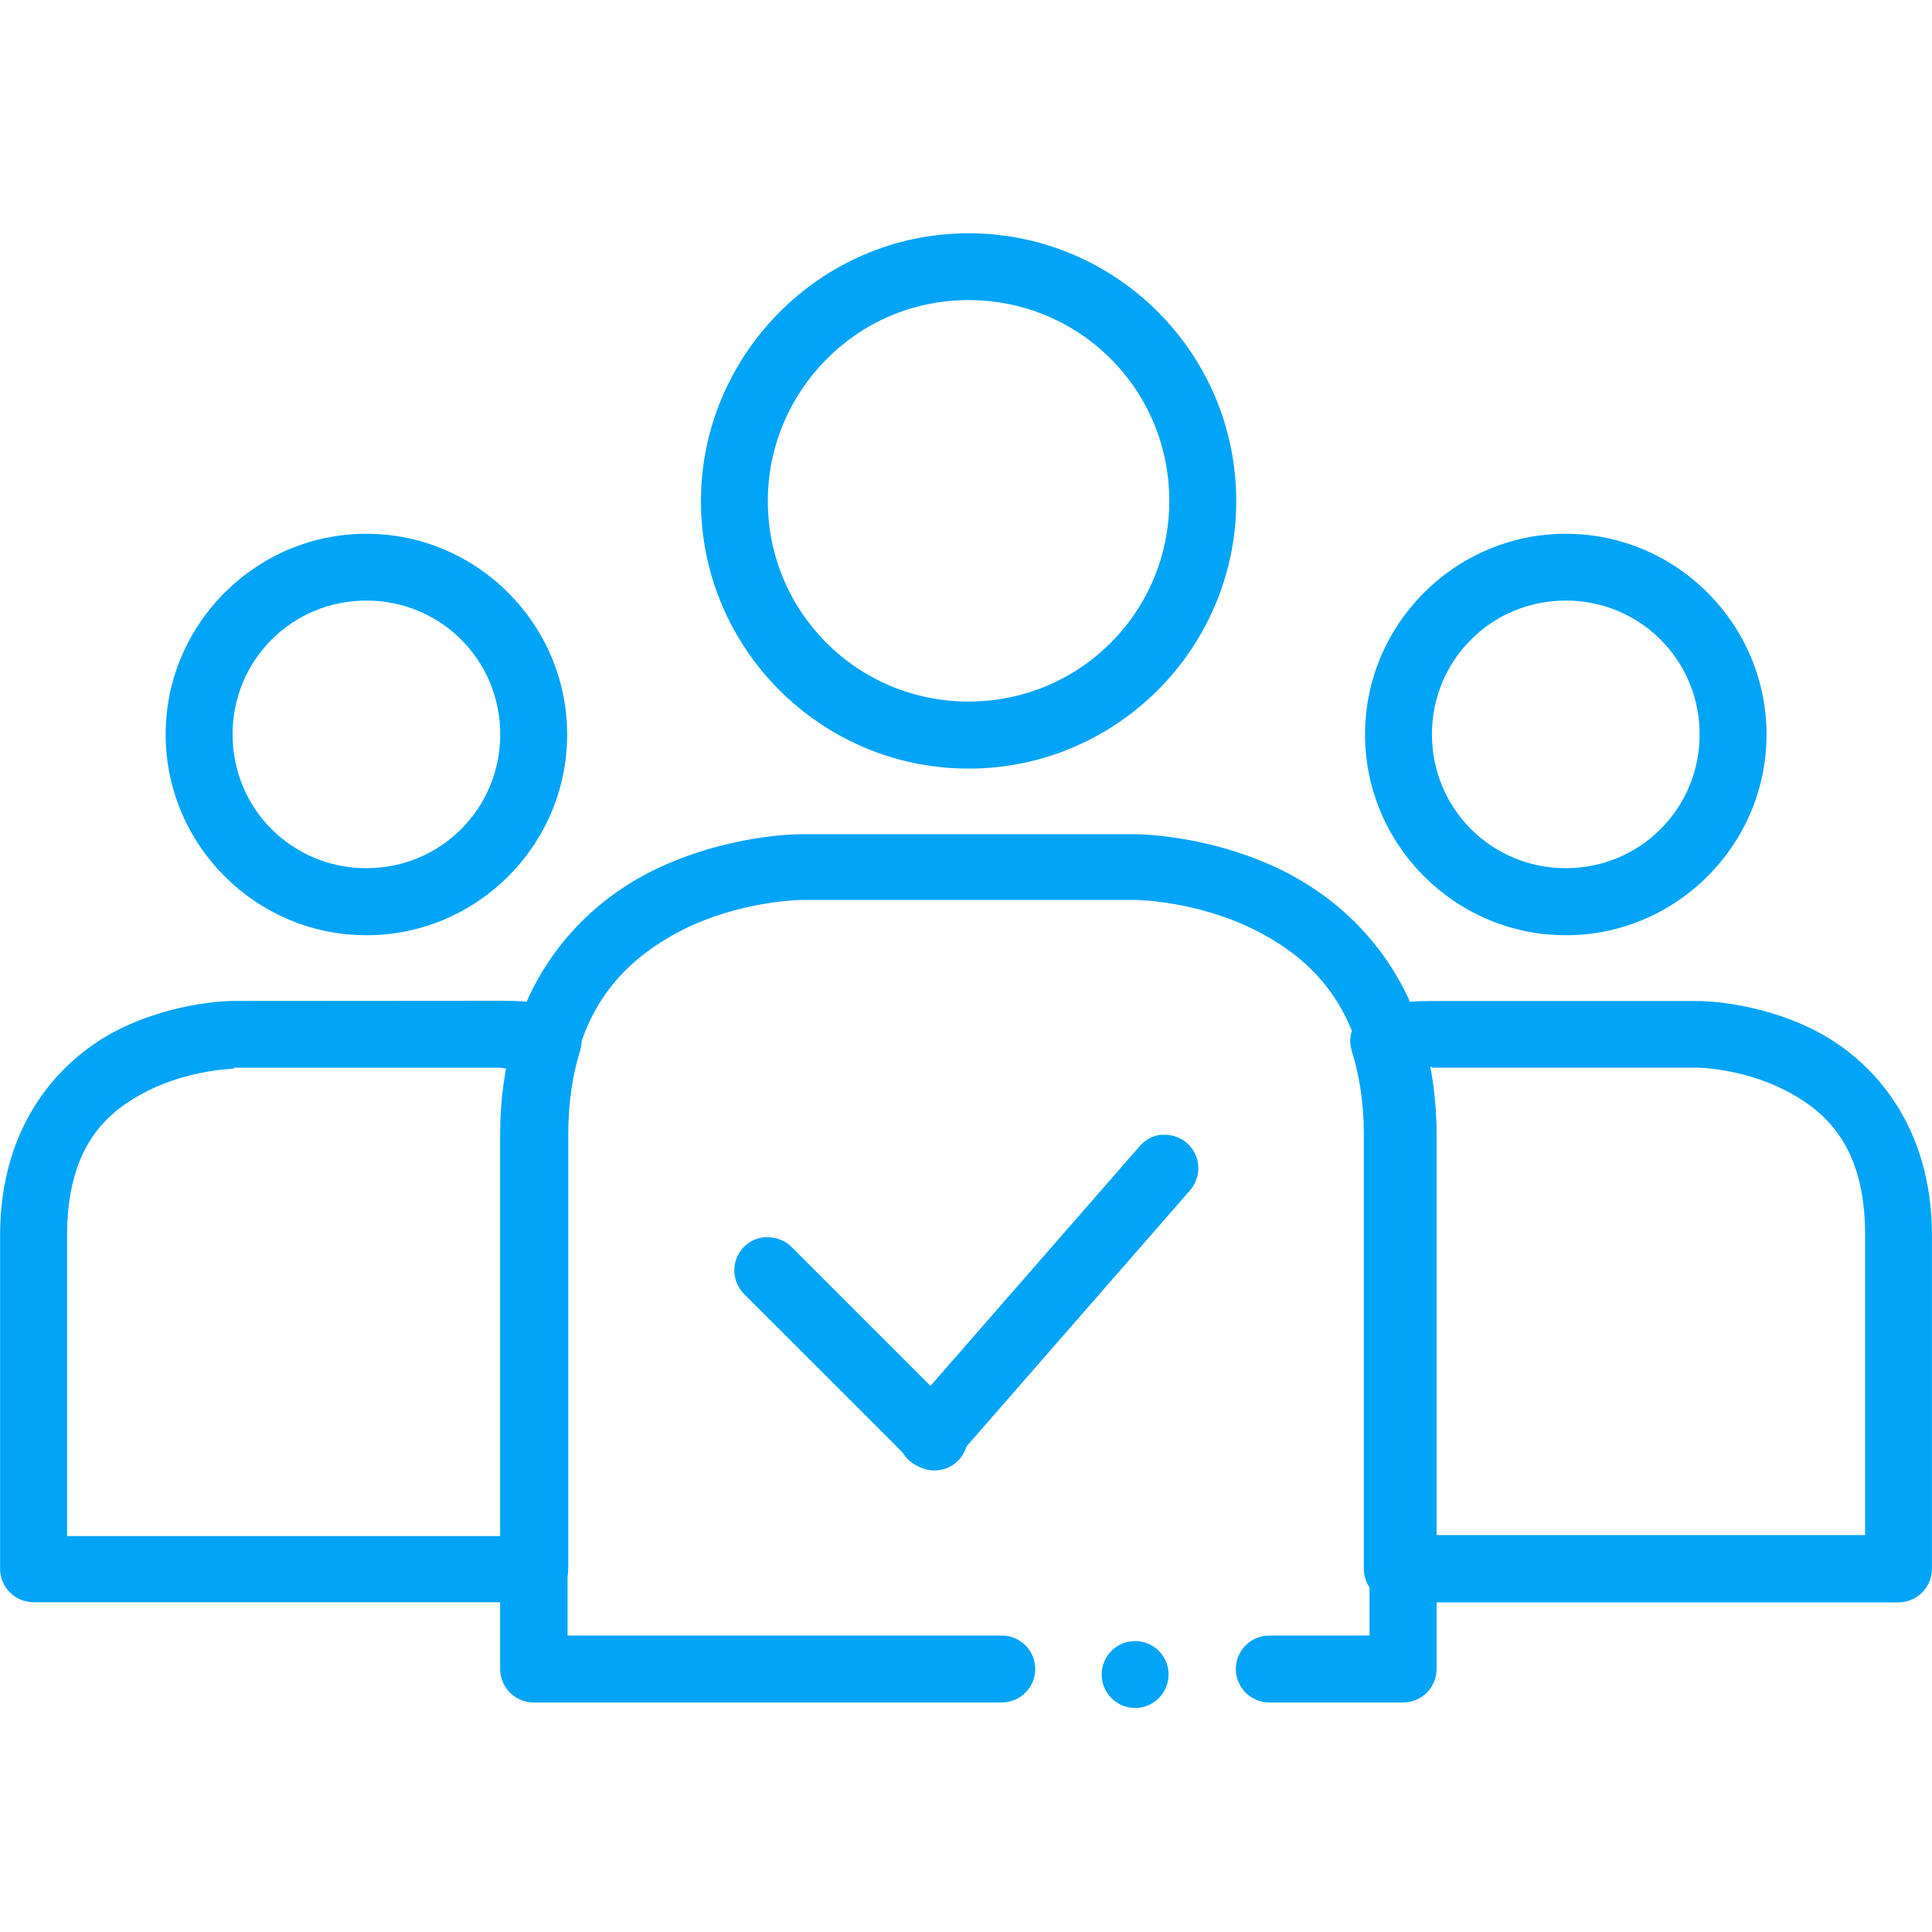
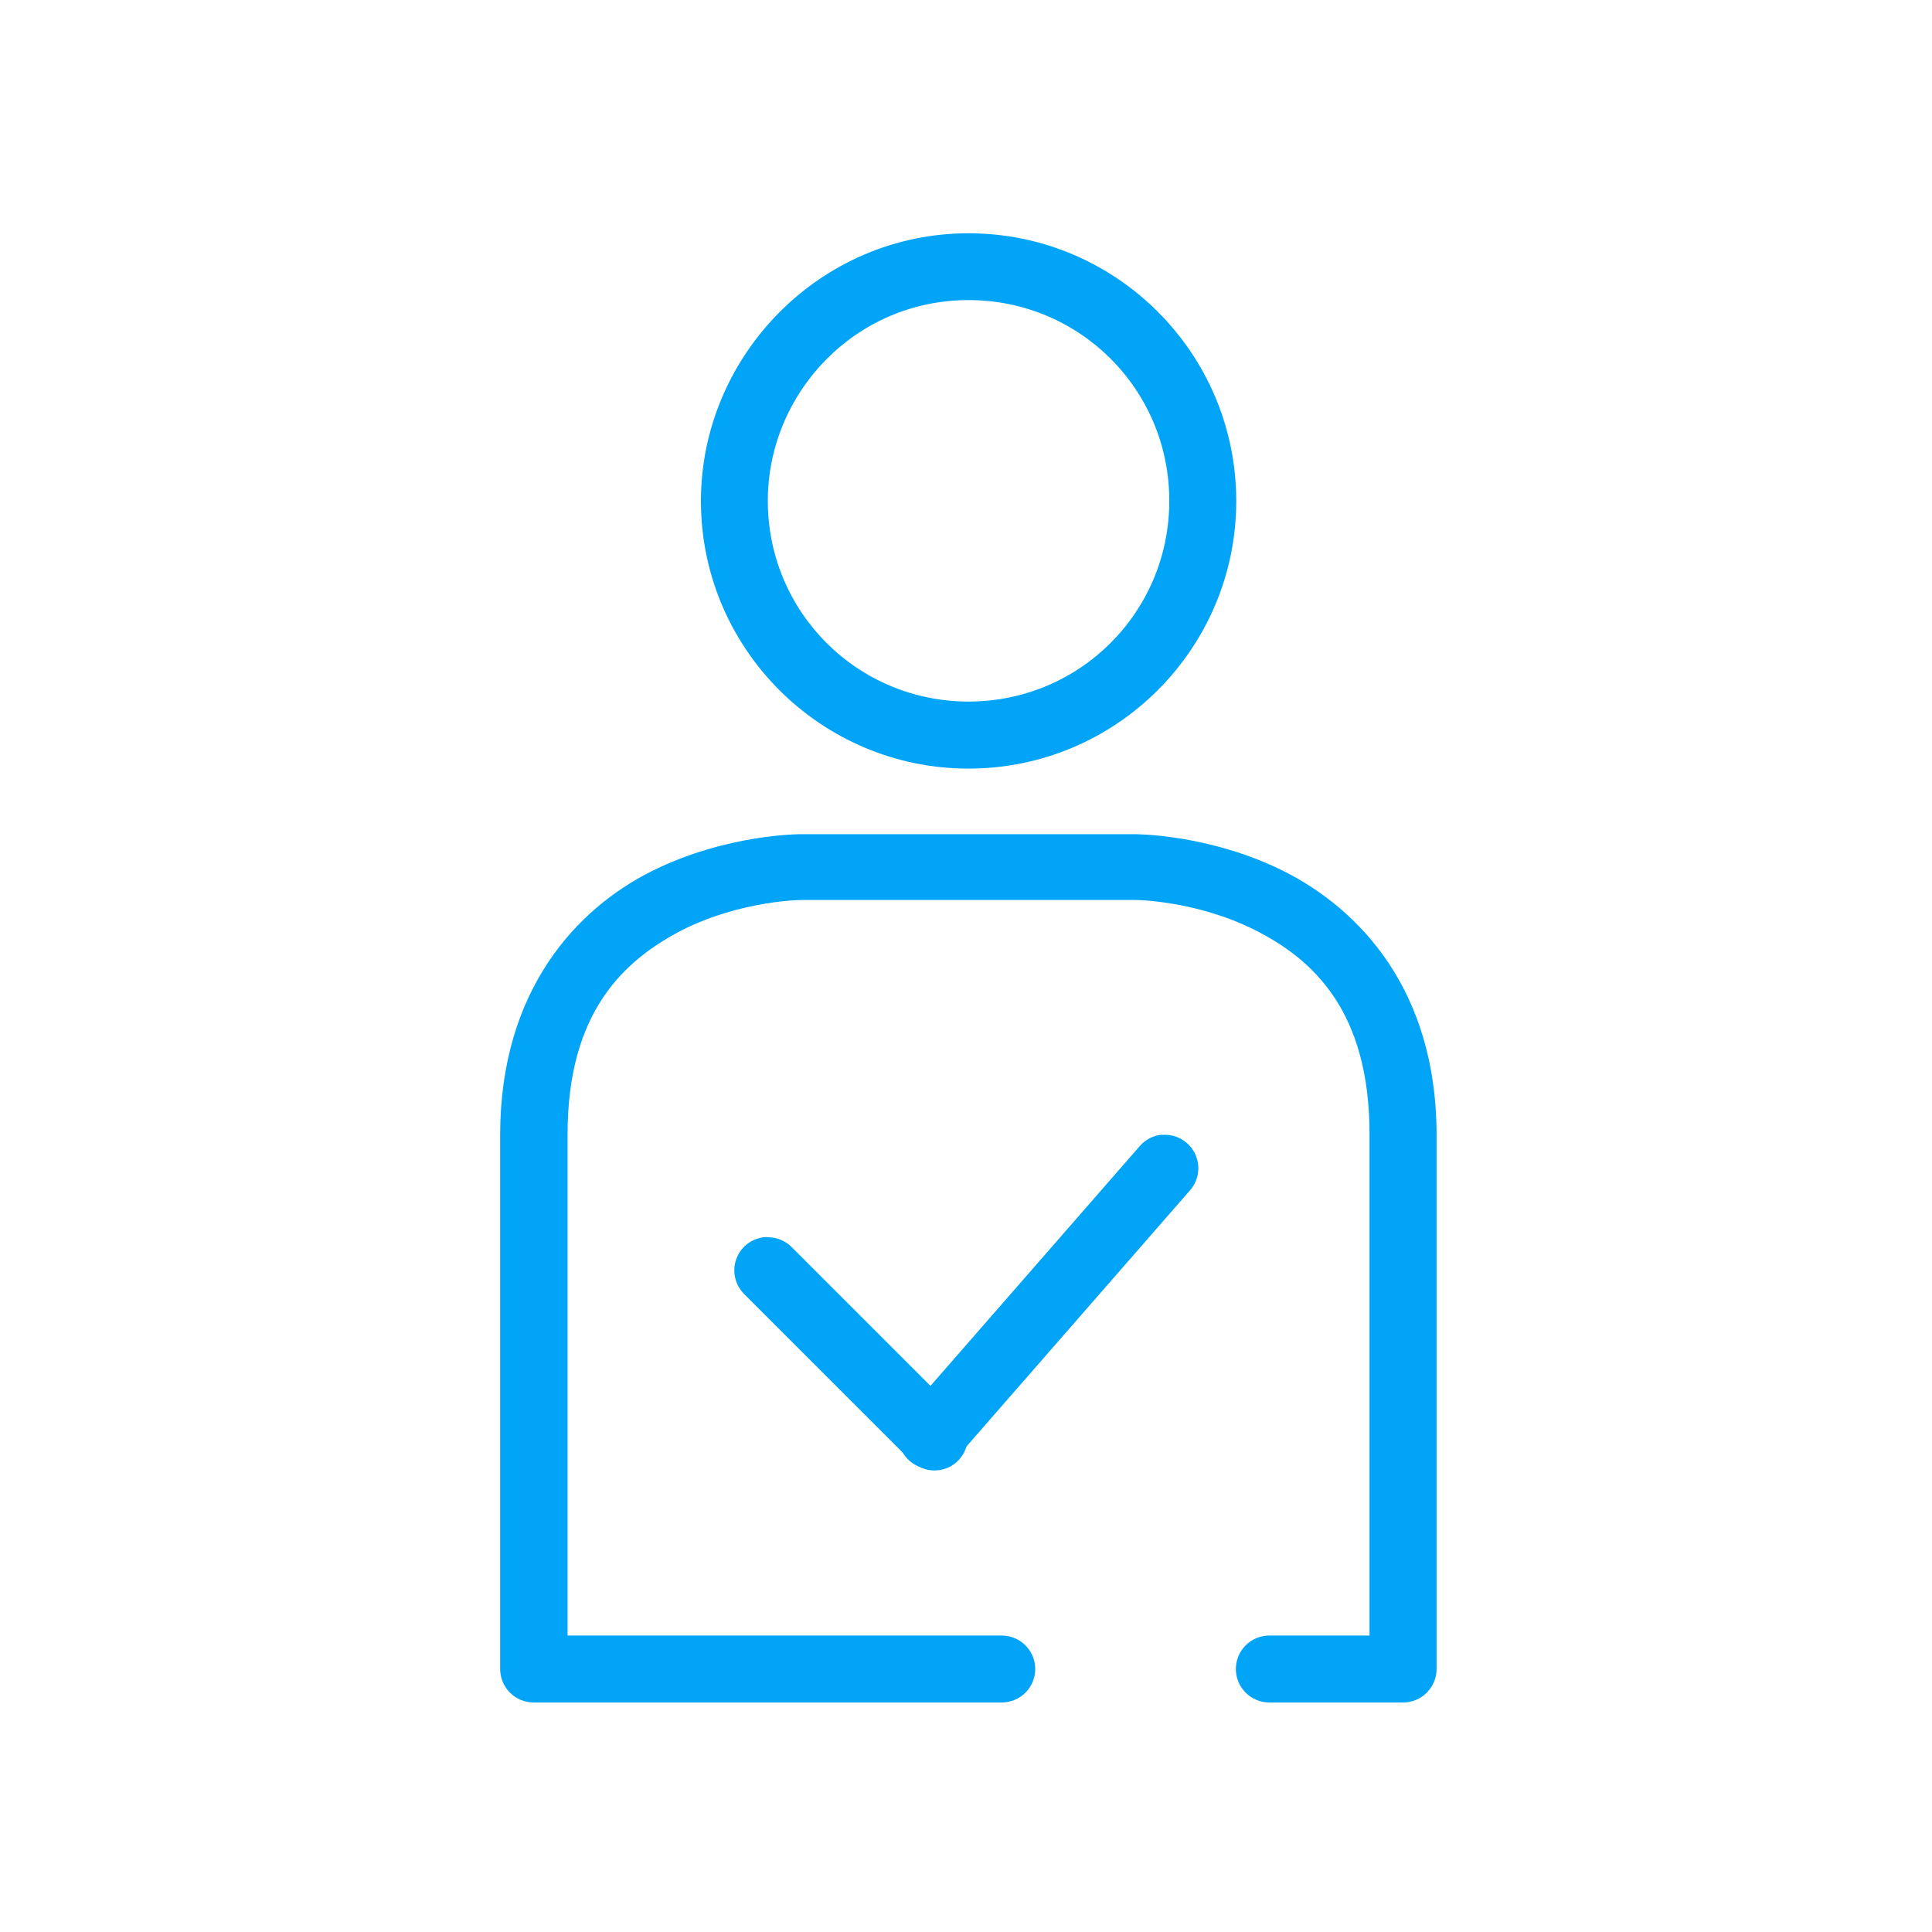
<svg xmlns="http://www.w3.org/2000/svg" width="40" height="40" viewBox="0 0 40 40" fill="none">
  <path d="M16.577 17.271C16.577 17.271 15.047 17.263 13.492 18.037C11.945 18.811 10.355 20.497 10.355 23.5V34.557C10.356 34.74 10.429 34.915 10.558 35.045C10.688 35.174 10.863 35.247 11.046 35.248H20.743C20.926 35.247 21.101 35.174 21.23 35.045C21.36 34.915 21.433 34.74 21.433 34.557C21.434 34.467 21.416 34.376 21.382 34.292C21.347 34.208 21.296 34.132 21.232 34.067C21.168 34.002 21.092 33.951 21.008 33.916C20.924 33.881 20.834 33.862 20.743 33.862H11.751V23.485C11.751 20.949 12.917 19.878 14.135 19.25C15.353 18.641 16.59 18.633 16.59 18.633H23.517C23.517 18.633 24.753 18.642 25.971 19.25C27.189 19.859 28.355 20.936 28.355 23.485V33.862H26.277C26.186 33.862 26.096 33.881 26.012 33.916C25.928 33.951 25.852 34.002 25.788 34.067C25.724 34.132 25.673 34.208 25.639 34.292C25.604 34.376 25.587 34.467 25.587 34.557C25.588 34.74 25.66 34.915 25.79 35.045C25.919 35.174 26.094 35.247 26.277 35.248H29.048C29.139 35.248 29.229 35.23 29.313 35.196C29.397 35.161 29.474 35.111 29.538 35.047C29.603 34.982 29.654 34.906 29.689 34.822C29.724 34.739 29.743 34.648 29.743 34.557V23.5C29.743 20.494 28.141 18.822 26.58 18.037C25.033 17.264 23.496 17.271 23.496 17.271H16.577Z" fill="#01A4F7" />
-   <path d="M23.504 33.977C23.413 33.976 23.322 33.994 23.237 34.029C23.153 34.064 23.076 34.115 23.012 34.179C22.947 34.244 22.896 34.321 22.861 34.405C22.826 34.49 22.808 34.581 22.809 34.672C22.809 34.763 22.827 34.853 22.862 34.937C22.898 35.021 22.949 35.097 23.013 35.161C23.078 35.225 23.154 35.276 23.239 35.31C23.323 35.345 23.413 35.362 23.504 35.362C23.687 35.361 23.862 35.288 23.991 35.159C24.12 35.03 24.193 34.855 24.194 34.672C24.194 34.581 24.177 34.491 24.142 34.407C24.108 34.322 24.057 34.246 23.993 34.181C23.929 34.117 23.853 34.065 23.769 34.03C23.685 33.995 23.595 33.977 23.504 33.977Z" fill="#01A4F7" />
  <path d="M15.872 25.611C15.697 25.617 15.531 25.688 15.406 25.811C15.342 25.875 15.291 25.951 15.256 26.035C15.221 26.119 15.203 26.21 15.203 26.301C15.203 26.392 15.221 26.482 15.256 26.566C15.291 26.65 15.342 26.726 15.406 26.791L18.857 30.241C18.921 30.306 18.997 30.357 19.082 30.392C19.166 30.426 19.256 30.444 19.347 30.444C19.438 30.444 19.528 30.426 19.612 30.392C19.696 30.357 19.773 30.306 19.837 30.241C19.965 30.111 20.038 29.936 20.038 29.754C20.038 29.571 19.965 29.396 19.837 29.266L16.387 25.816C16.32 25.75 16.24 25.698 16.152 25.664C16.065 25.629 15.971 25.613 15.877 25.617L15.872 25.611Z" fill="#01A4F7" />
  <path d="M24.054 23.492C23.878 23.509 23.715 23.593 23.599 23.727L18.763 29.268C18.643 29.407 18.583 29.587 18.595 29.77C18.608 29.952 18.692 30.123 18.83 30.244C18.967 30.364 19.147 30.425 19.33 30.414C19.513 30.403 19.683 30.319 19.805 30.182L24.641 24.641C24.761 24.503 24.821 24.322 24.809 24.14C24.796 23.957 24.712 23.787 24.574 23.666C24.503 23.604 24.421 23.557 24.331 23.528C24.242 23.499 24.148 23.489 24.054 23.497V23.492Z" fill="#01A4F7" />
  <path d="M20.053 4.83C16.969 4.83 14.512 7.373 14.512 10.372C14.512 13.43 16.998 15.913 20.053 15.913C23.112 15.913 25.595 13.427 25.595 10.372C25.595 7.313 23.109 4.83 20.053 4.83ZM20.053 6.213C22.354 6.213 24.209 8.064 24.209 10.369C24.209 12.669 22.359 14.525 20.053 14.525C17.753 14.525 15.897 12.675 15.897 10.369C15.897 8.131 17.711 6.213 20.053 6.213Z" fill="#01A4F7" />
-   <path d="M4.84 20.723C4.84 20.723 3.659 20.714 2.456 21.316C1.254 21.918 0.002 23.264 0.002 25.577V32.478C0 32.859 0.31 33.17 0.692 33.173H11.069C11.454 33.175 11.765 32.862 11.765 32.478V23.486C11.765 22.809 11.858 22.247 12.01 21.755C12.128 21.369 11.893 20.966 11.5 20.877C11.134 20.779 11.071 20.721 10.381 20.719L4.84 20.723ZM4.84 22.106H10.356C10.356 22.106 10.531 22.133 10.575 22.136C10.492 22.57 10.381 22.978 10.381 23.49V31.803H1.389V25.581C1.389 23.736 2.208 23.007 3.078 22.575C3.948 22.144 4.845 22.126 4.845 22.126L4.84 22.106Z" fill="#01A4F7" />
-   <path d="M7.586 11.051C5.301 11.051 3.43 12.917 3.43 15.207C3.43 17.491 5.296 19.363 7.586 19.363C9.876 19.363 11.742 17.497 11.742 15.207C11.742 12.922 9.876 11.051 7.586 11.051ZM7.586 12.434C9.123 12.434 10.357 13.665 10.357 15.204C10.357 16.741 9.125 17.975 7.586 17.975C6.046 17.975 4.815 16.744 4.815 15.204C4.815 13.667 6.046 12.434 7.586 12.434Z" fill="#01A4F7" />
-   <path d="M28.496 20.879C28.102 20.967 27.866 21.37 27.987 21.757C28.139 22.248 28.237 22.811 28.237 23.488V32.48C28.235 32.861 28.545 33.172 28.927 33.175H39.304C39.688 33.176 39.999 32.864 39.999 32.48V25.579C39.999 23.273 38.747 21.919 37.545 21.318C36.343 20.717 35.161 20.725 35.161 20.725H29.619C28.927 20.727 28.856 20.804 28.495 20.883L28.496 20.879ZM29.644 22.105H35.159C35.159 22.105 36.048 22.118 36.921 22.554C37.794 22.991 38.615 23.723 38.615 25.56V31.782H29.623V23.469C29.623 22.957 29.507 22.552 29.424 22.115C29.47 22.112 29.648 22.085 29.648 22.085L29.644 22.105Z" fill="#01A4F7" />
-   <path d="M32.418 11.051C30.133 11.051 28.262 12.917 28.262 15.207C28.262 17.491 30.128 19.363 32.418 19.363C34.703 19.363 36.574 17.497 36.574 15.207C36.574 12.922 34.708 11.051 32.418 11.051ZM32.418 12.434C33.955 12.434 35.189 13.665 35.189 15.204C35.189 16.741 33.958 17.975 32.418 17.975C30.881 17.975 29.647 16.744 29.647 15.204C29.647 13.667 30.878 12.434 32.418 12.434Z" fill="#01A4F7" />
</svg>